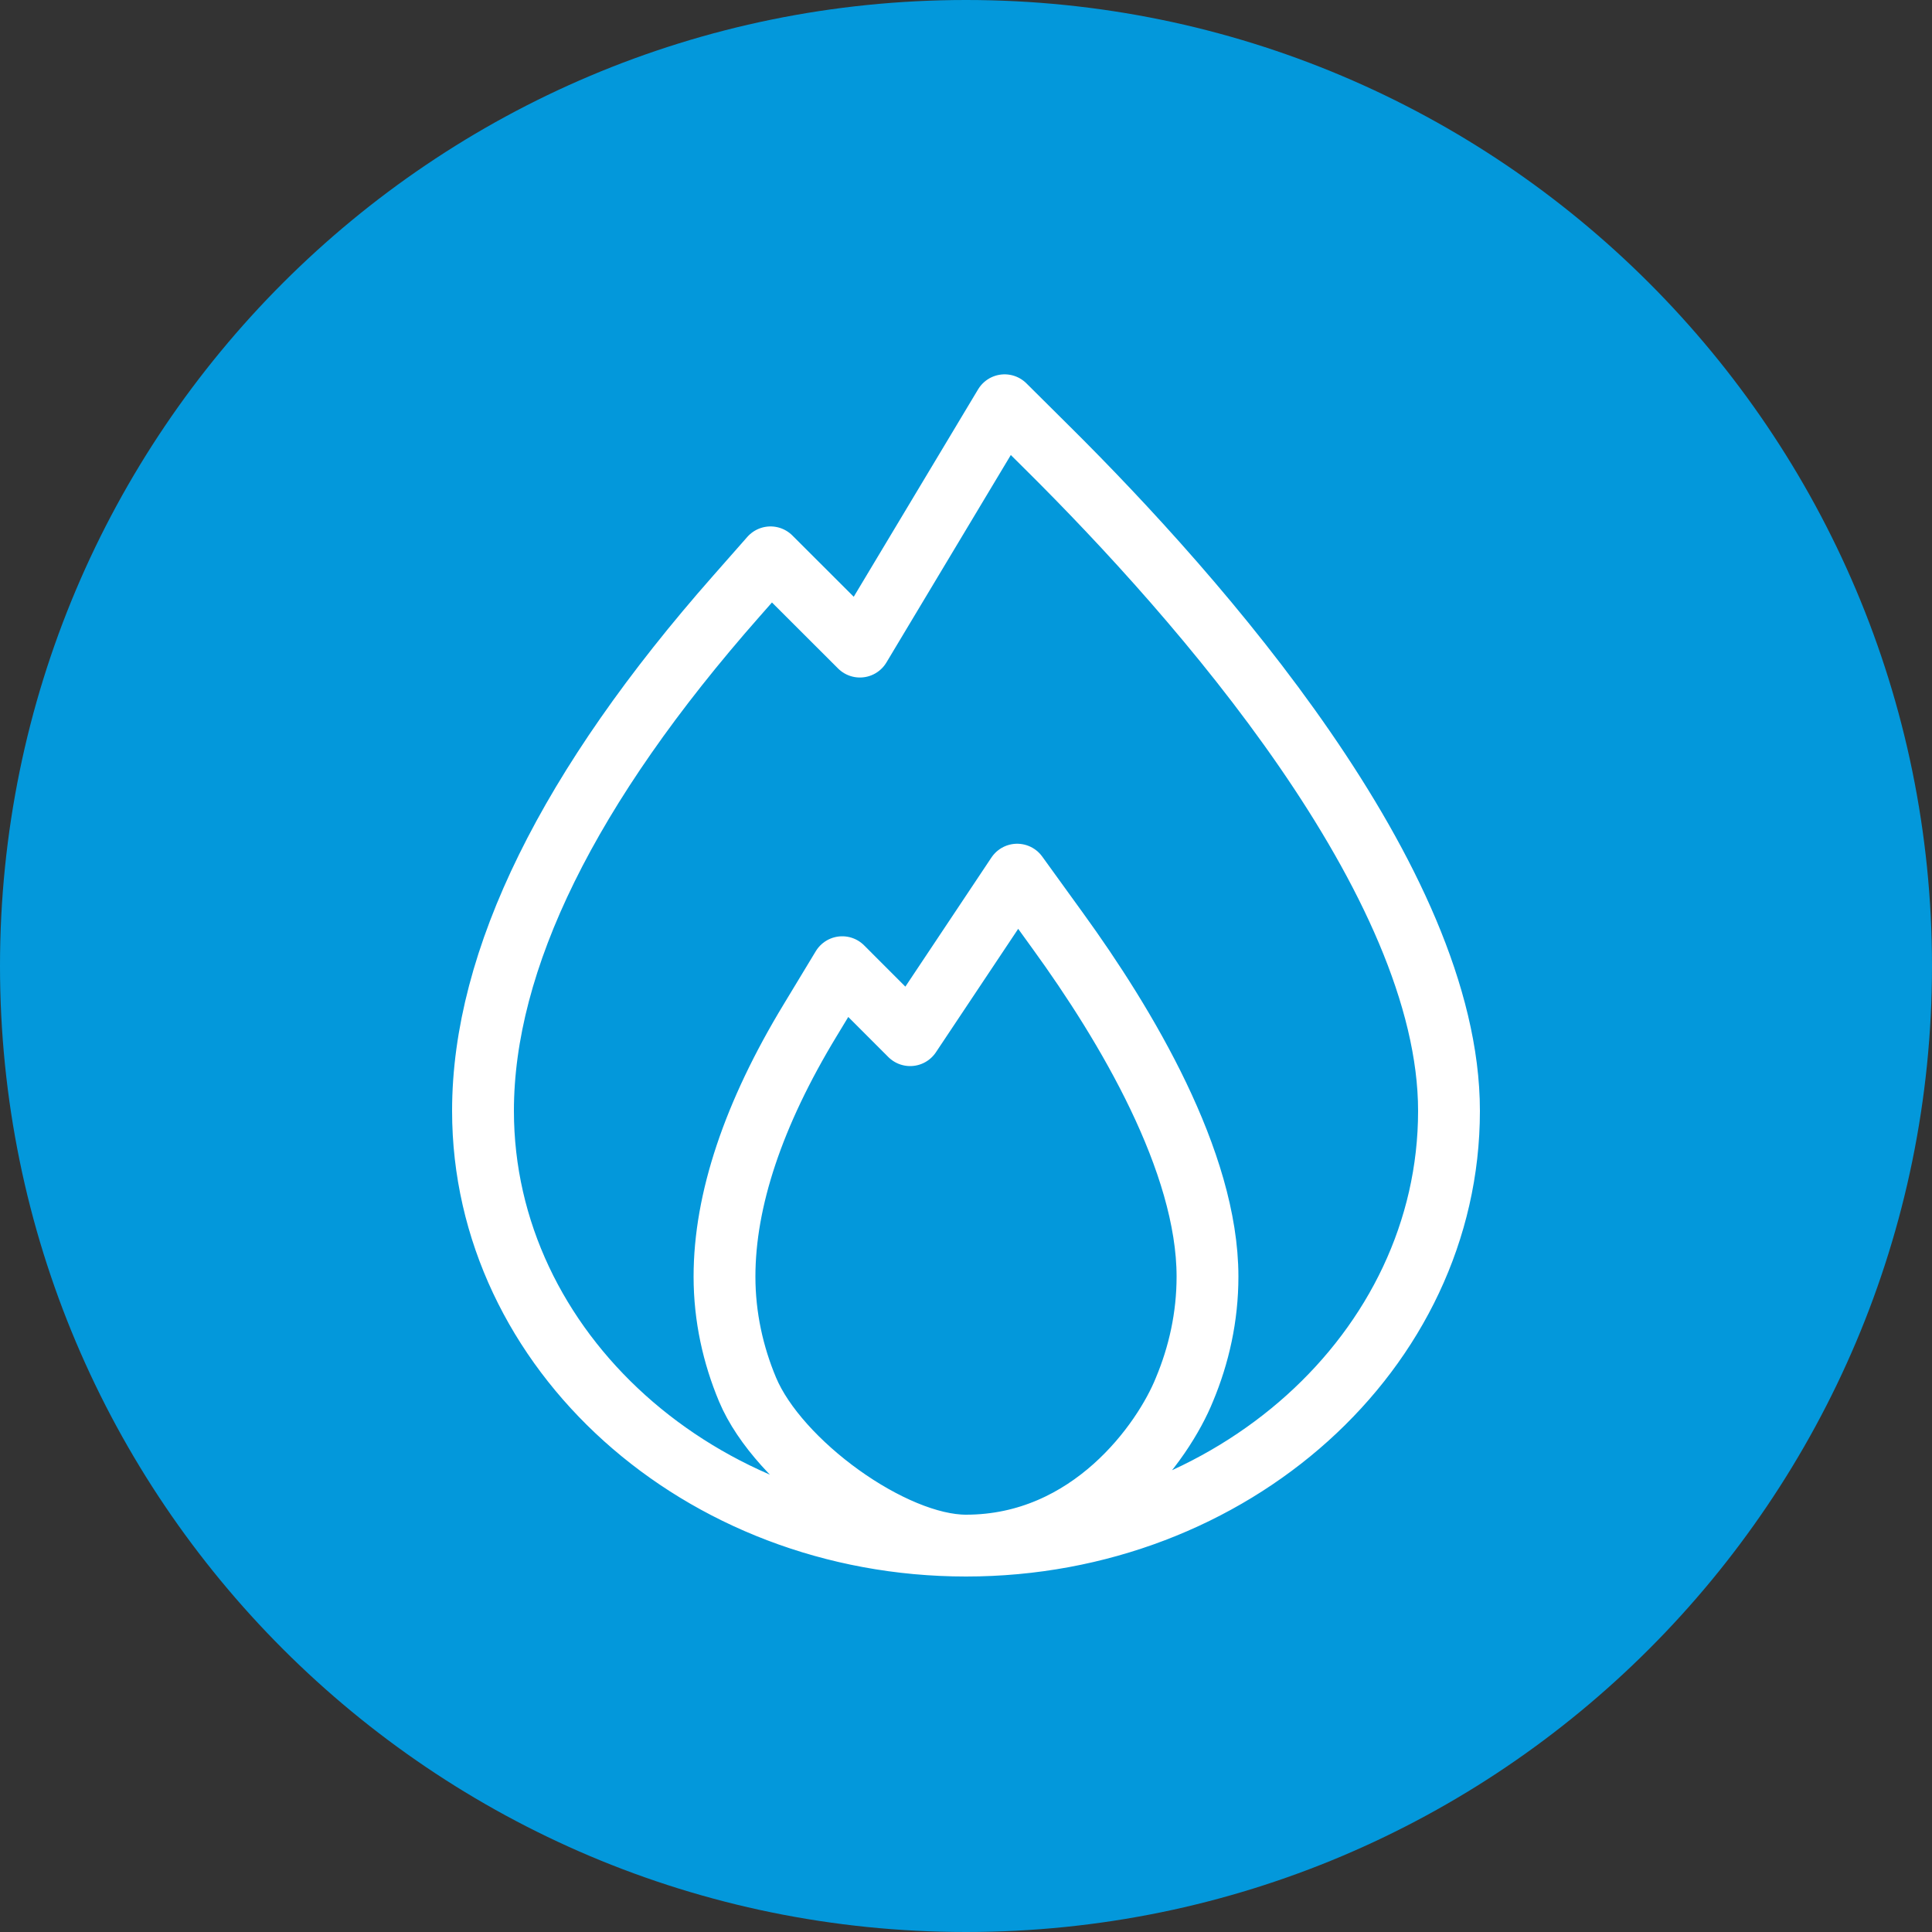
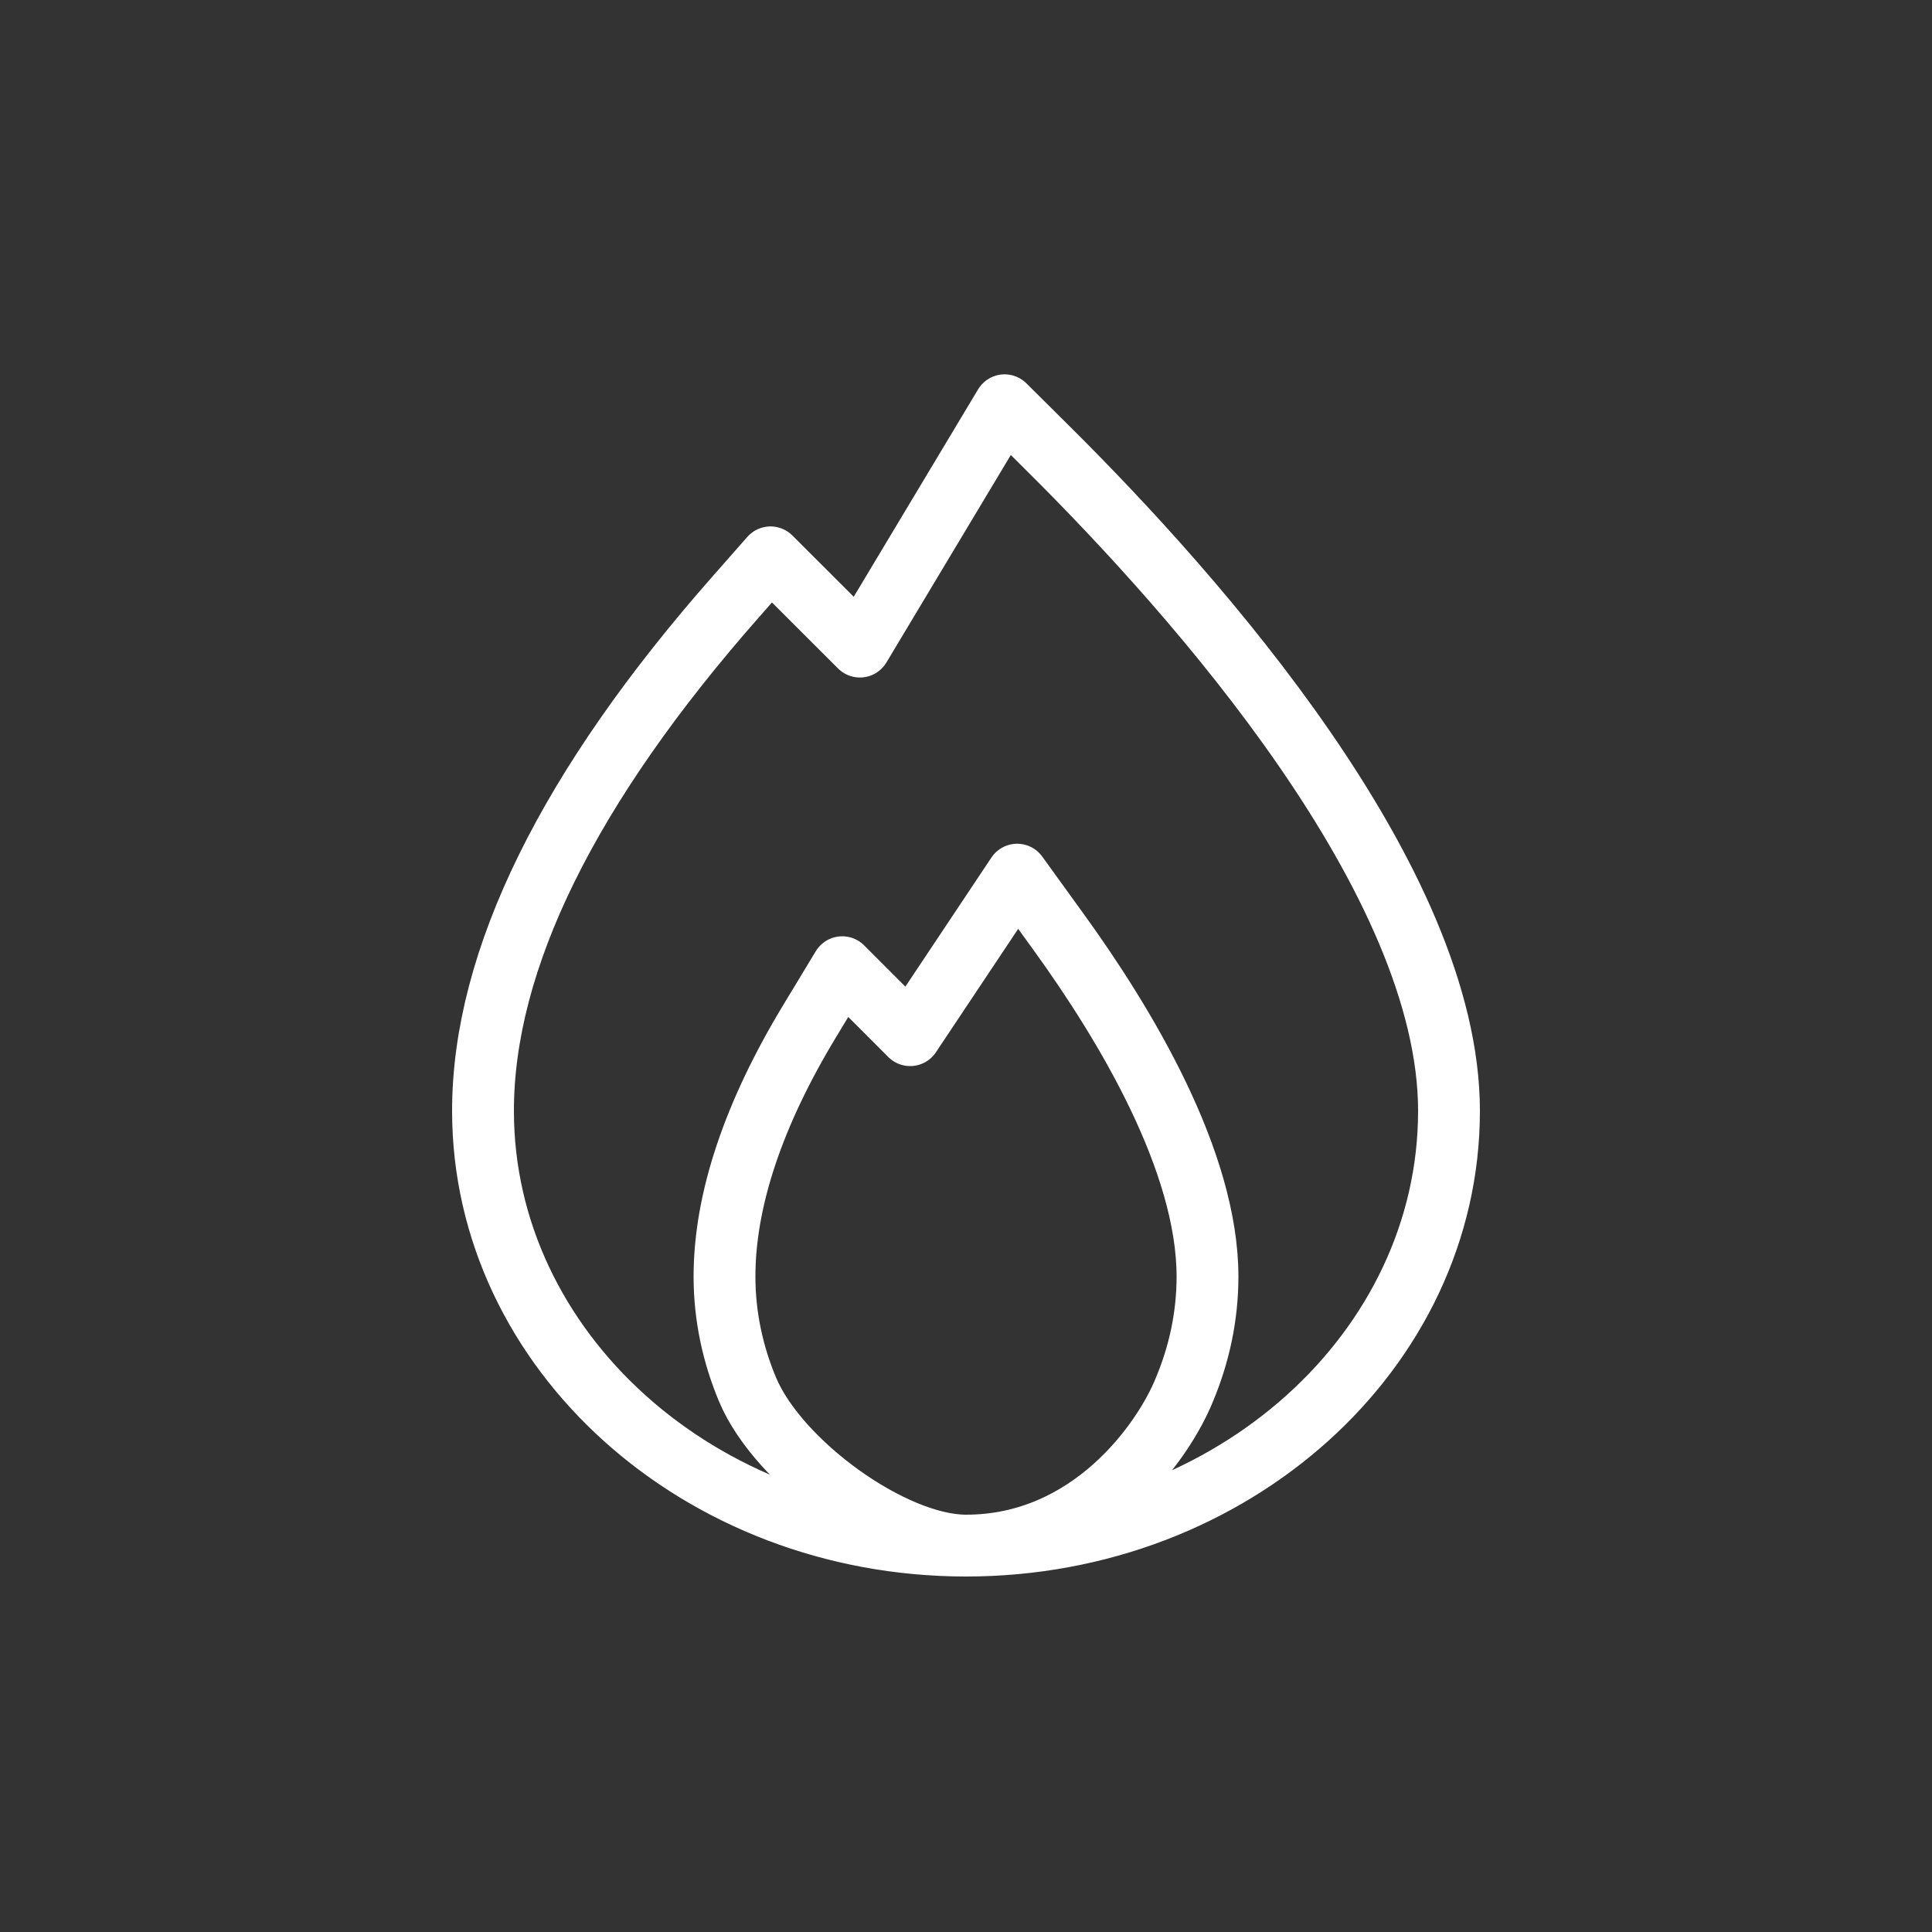
<svg xmlns="http://www.w3.org/2000/svg" width="48" height="48" viewBox="0 0 50 50" fill="none">
  <rect x="0" y="0" width="50" height="50" fill="#333333" stroke="none" />
-   <path d="M25 2.72191e-06C38.807 2.11838e-06 50 11.193 50 25C50 38.807 38.807 50 25 50C11.193 50 -4.89256e-07 38.807 -1.09278e-06 25C-1.69631e-06 11.193 11.193 3.32544e-06 25 2.72191e-06Z" fill="#0398DB" />
  <path d="M25 40C18.108 40 12.5 34.953 12.5 28.75C12.5 24.841 14.709 20.358 19.062 15.422L19.941 14.424L22.254 16.734L25.999 10.488L27.131 11.613C31.004 15.457 37.5 22.797 37.5 28.75C37.5 34.953 31.892 40 25 40ZM25 40C28.222 40 30.112 37.307 30.654 35.96C31.027 35.068 31.25 34.085 31.25 33.038C31.25 30.061 29.144 26.53 27.378 24.094L26.324 22.636L23.555 26.79L21.797 25.031L20.973 26.394C19.496 28.826 18.75 31.062 18.75 33.038C18.75 34.084 18.973 35.068 19.346 35.96C20.139 37.853 23.098 40 25 40Z" stroke="white" stroke-width="1.6" stroke-linejoin="round" />
</svg>